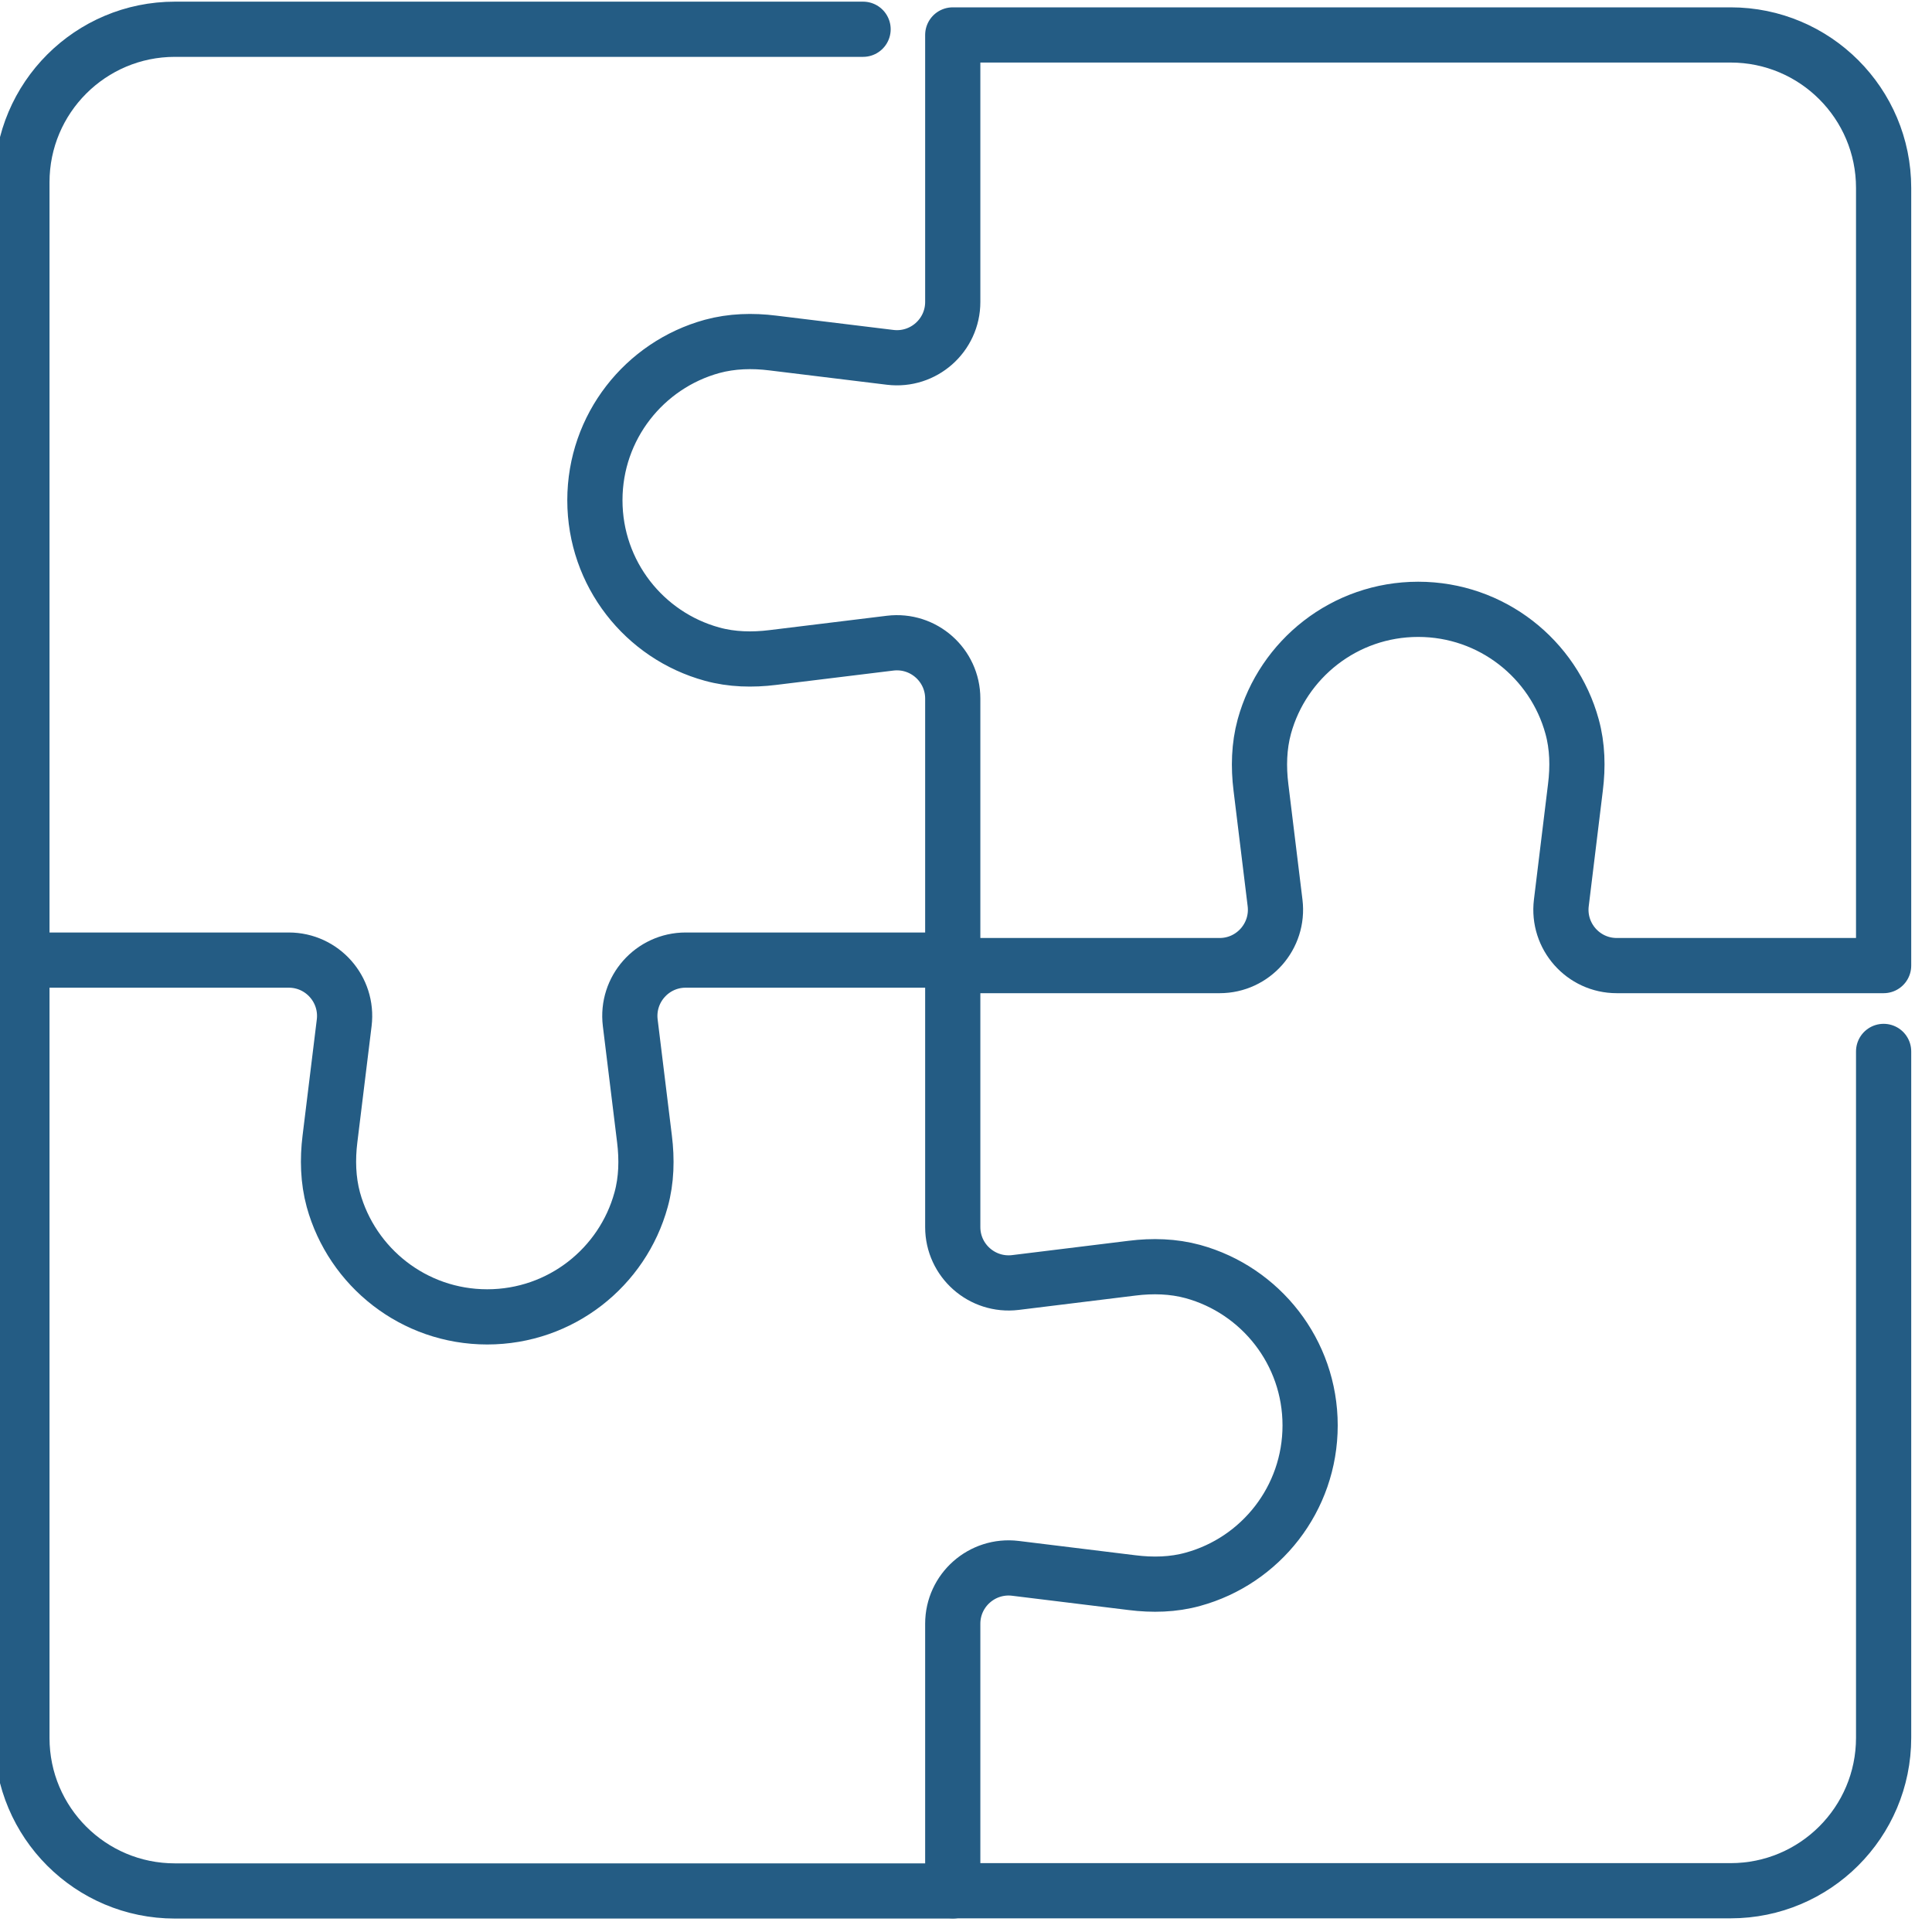
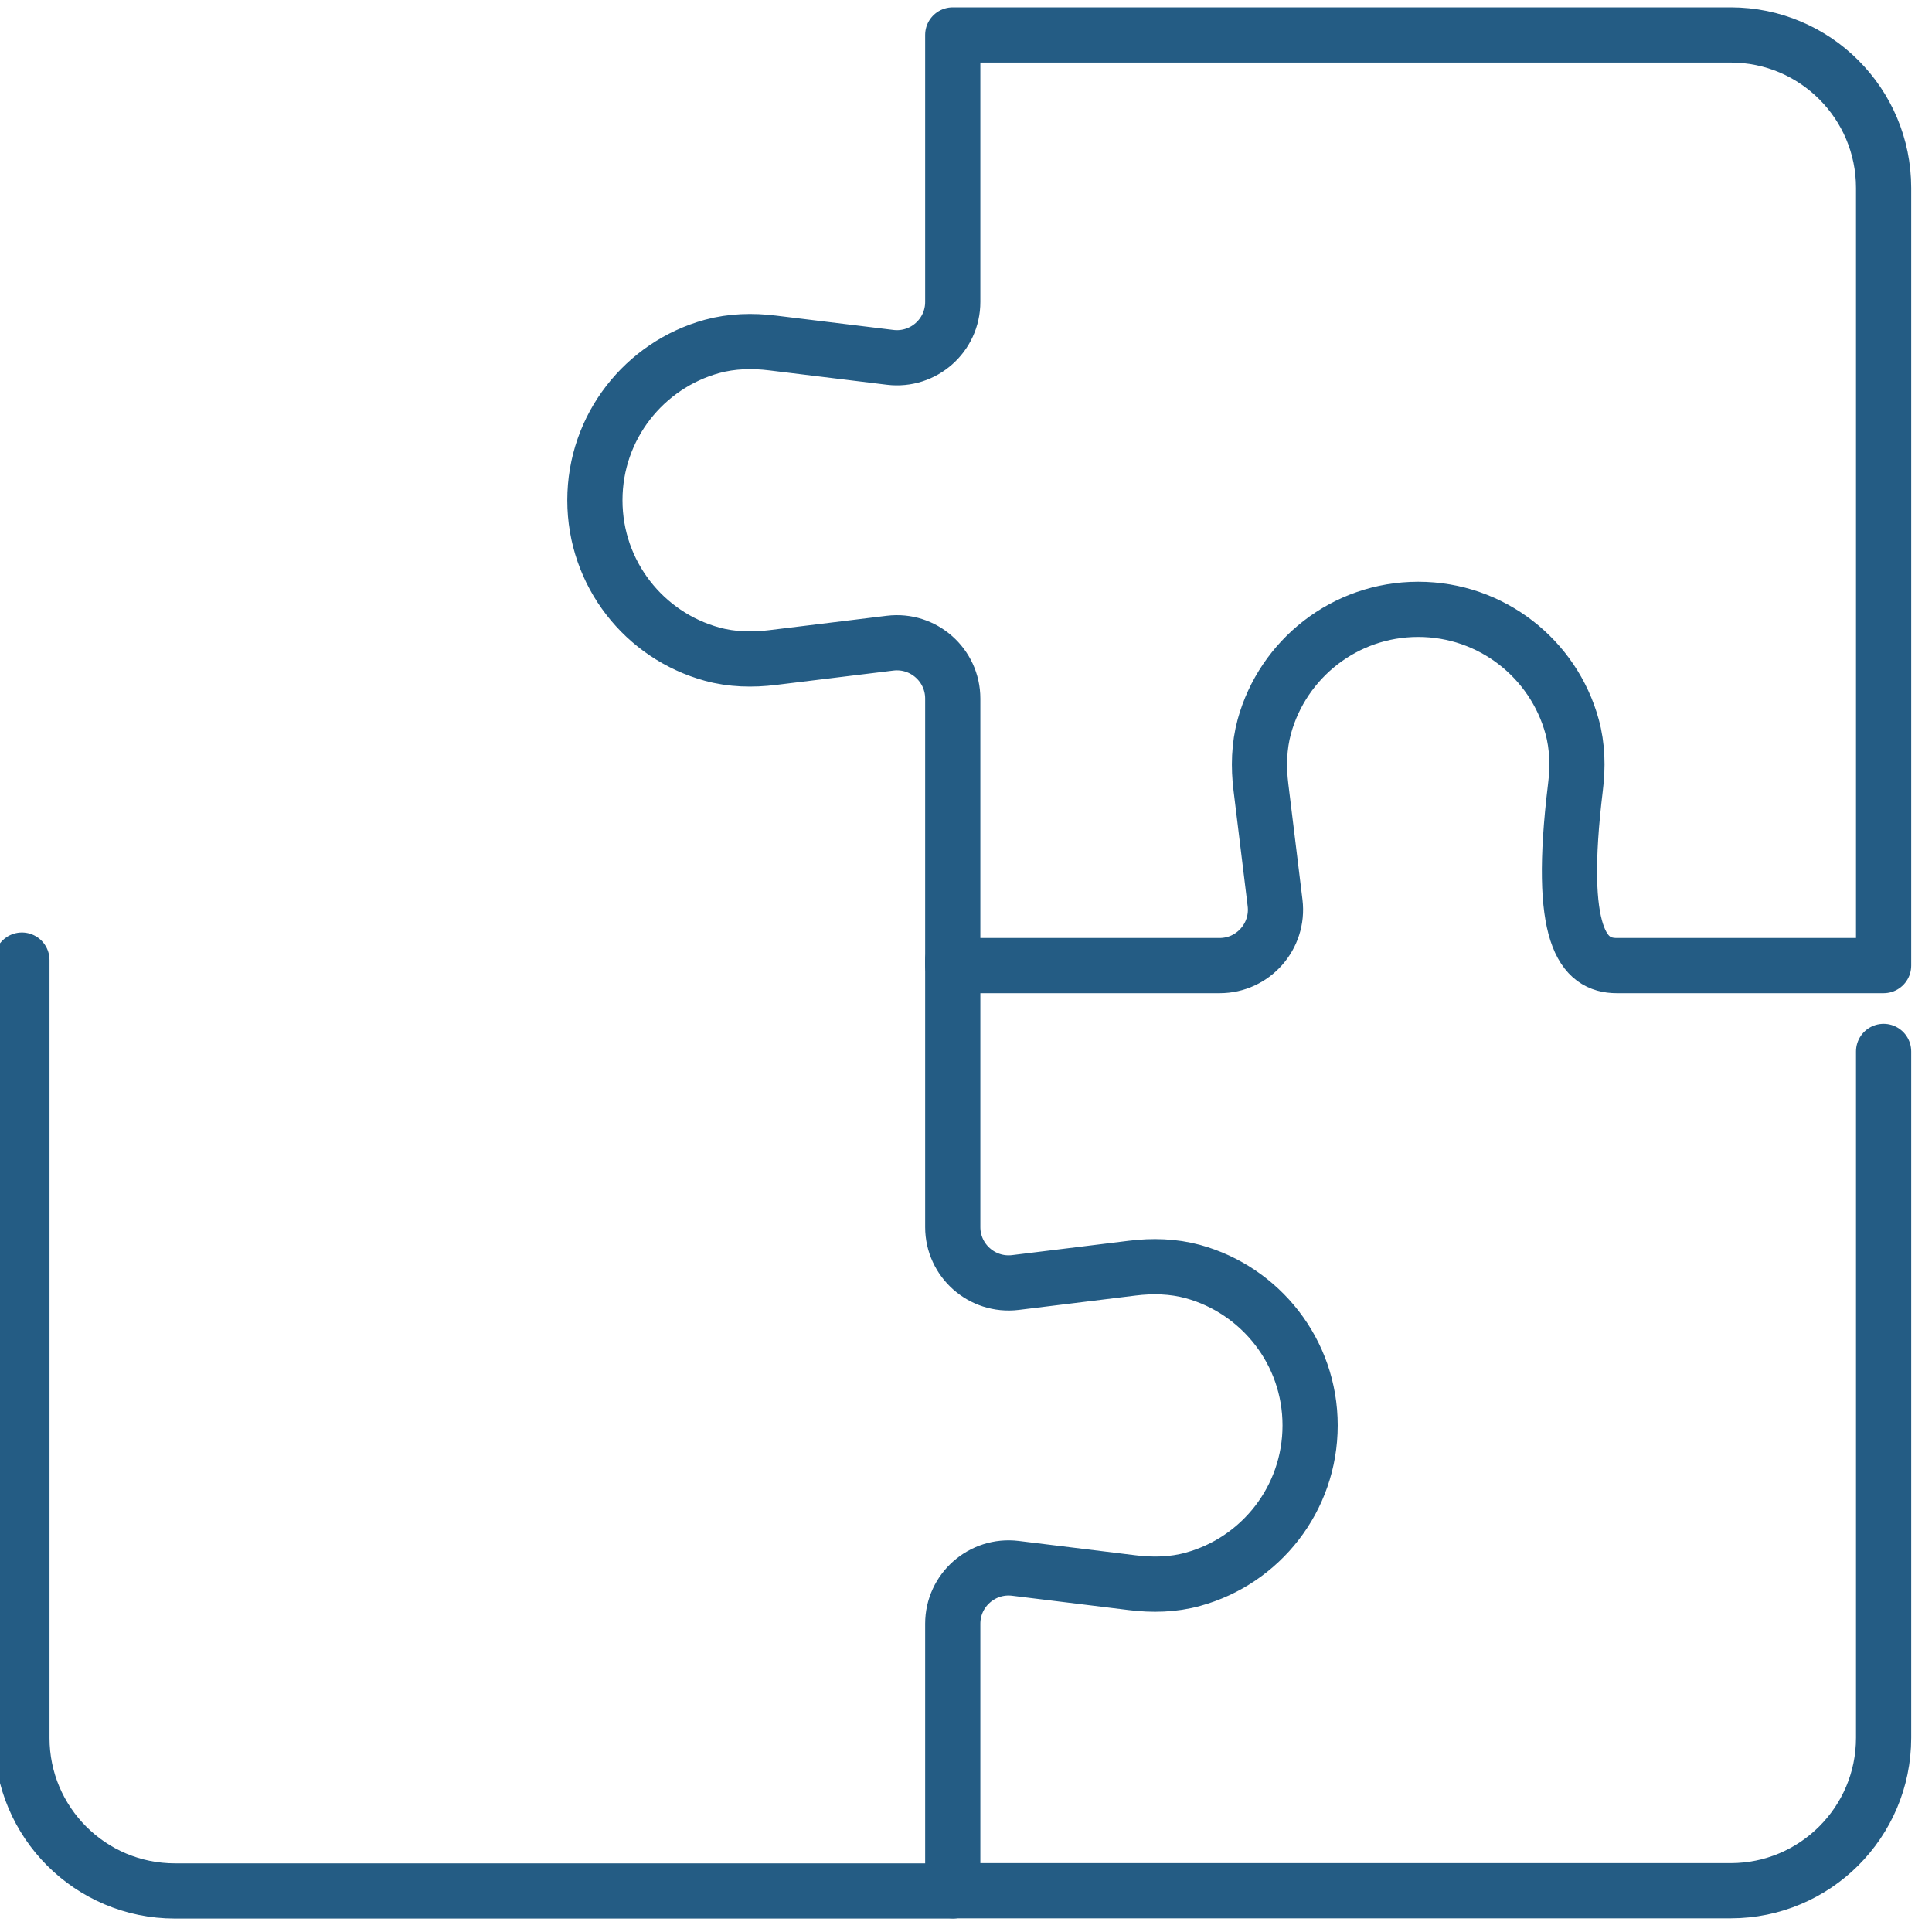
<svg xmlns="http://www.w3.org/2000/svg" width="70" height="70" viewBox="0 0 70 70" fill="none">
-   <path d="M31.271 1.06H6.337C3.278 1.06 0.794 3.54 0.794 6.603V34.786H10.463C11.678 34.786 12.618 35.85 12.471 37.056L11.955 41.266C11.864 42 11.884 42.754 12.078 43.468C12.753 45.916 14.991 47.713 17.653 47.713C20.316 47.713 22.557 45.916 23.228 43.468C23.426 42.754 23.442 42 23.351 41.266L22.835 37.056C22.688 35.85 23.629 34.786 24.843 34.786H34.512" stroke="#245C84" stroke-width="2" stroke-linecap="round" stroke-linejoin="round" />
  <path d="M34.52 34.786V44.46C34.52 45.674 35.584 46.614 36.79 46.468L41.02 45.948C41.754 45.856 42.508 45.876 43.222 46.071C45.67 46.745 47.468 48.983 47.468 51.645C47.468 54.308 45.67 56.55 43.222 57.22C42.508 57.419 41.754 57.435 41.02 57.343L36.79 56.824C35.584 56.677 34.52 57.617 34.52 58.831V68.505H62.704C65.763 68.505 68.247 66.025 68.247 62.962V38.095" stroke="#245C84" stroke-width="2" stroke-linecap="round" stroke-linejoin="round" />
  <path d="M0.794 34.786V62.97C0.794 66.029 3.274 68.513 6.337 68.513H34.52" stroke="#245C84" stroke-width="2" stroke-linecap="round" stroke-linejoin="round" />
-   <path d="M34.52 1.266V10.94C34.52 12.154 33.457 13.094 32.251 12.947L28.001 12.428C27.267 12.336 26.514 12.356 25.799 12.551C23.351 13.225 21.554 15.463 21.554 18.125C21.554 20.788 23.351 23.03 25.799 23.7C26.514 23.898 27.267 23.914 28.001 23.823L32.251 23.303C33.457 23.157 34.52 24.097 34.52 25.311V34.985H44.19C45.404 34.985 46.345 33.921 46.198 32.715L45.686 28.525C45.595 27.791 45.614 27.037 45.809 26.323C46.483 23.875 48.721 22.077 51.384 22.077C54.046 22.077 56.288 23.875 56.959 26.323C57.157 27.037 57.173 27.791 57.081 28.525L56.57 32.715C56.423 33.921 57.363 34.985 58.577 34.985H68.247V6.809C68.247 3.75 65.767 1.266 62.704 1.266H34.52Z" stroke="#245C84" stroke-width="2" stroke-linecap="round" stroke-linejoin="round" />
+   <path d="M34.52 1.266V10.94C34.52 12.154 33.457 13.094 32.251 12.947L28.001 12.428C27.267 12.336 26.514 12.356 25.799 12.551C23.351 13.225 21.554 15.463 21.554 18.125C21.554 20.788 23.351 23.03 25.799 23.7C26.514 23.898 27.267 23.914 28.001 23.823L32.251 23.303C33.457 23.157 34.52 24.097 34.52 25.311V34.985H44.19C45.404 34.985 46.345 33.921 46.198 32.715L45.686 28.525C45.595 27.791 45.614 27.037 45.809 26.323C46.483 23.875 48.721 22.077 51.384 22.077C54.046 22.077 56.288 23.875 56.959 26.323C57.157 27.037 57.173 27.791 57.081 28.525C56.423 33.921 57.363 34.985 58.577 34.985H68.247V6.809C68.247 3.75 65.767 1.266 62.704 1.266H34.52Z" stroke="#245C84" stroke-width="2" stroke-linecap="round" stroke-linejoin="round" />
</svg>